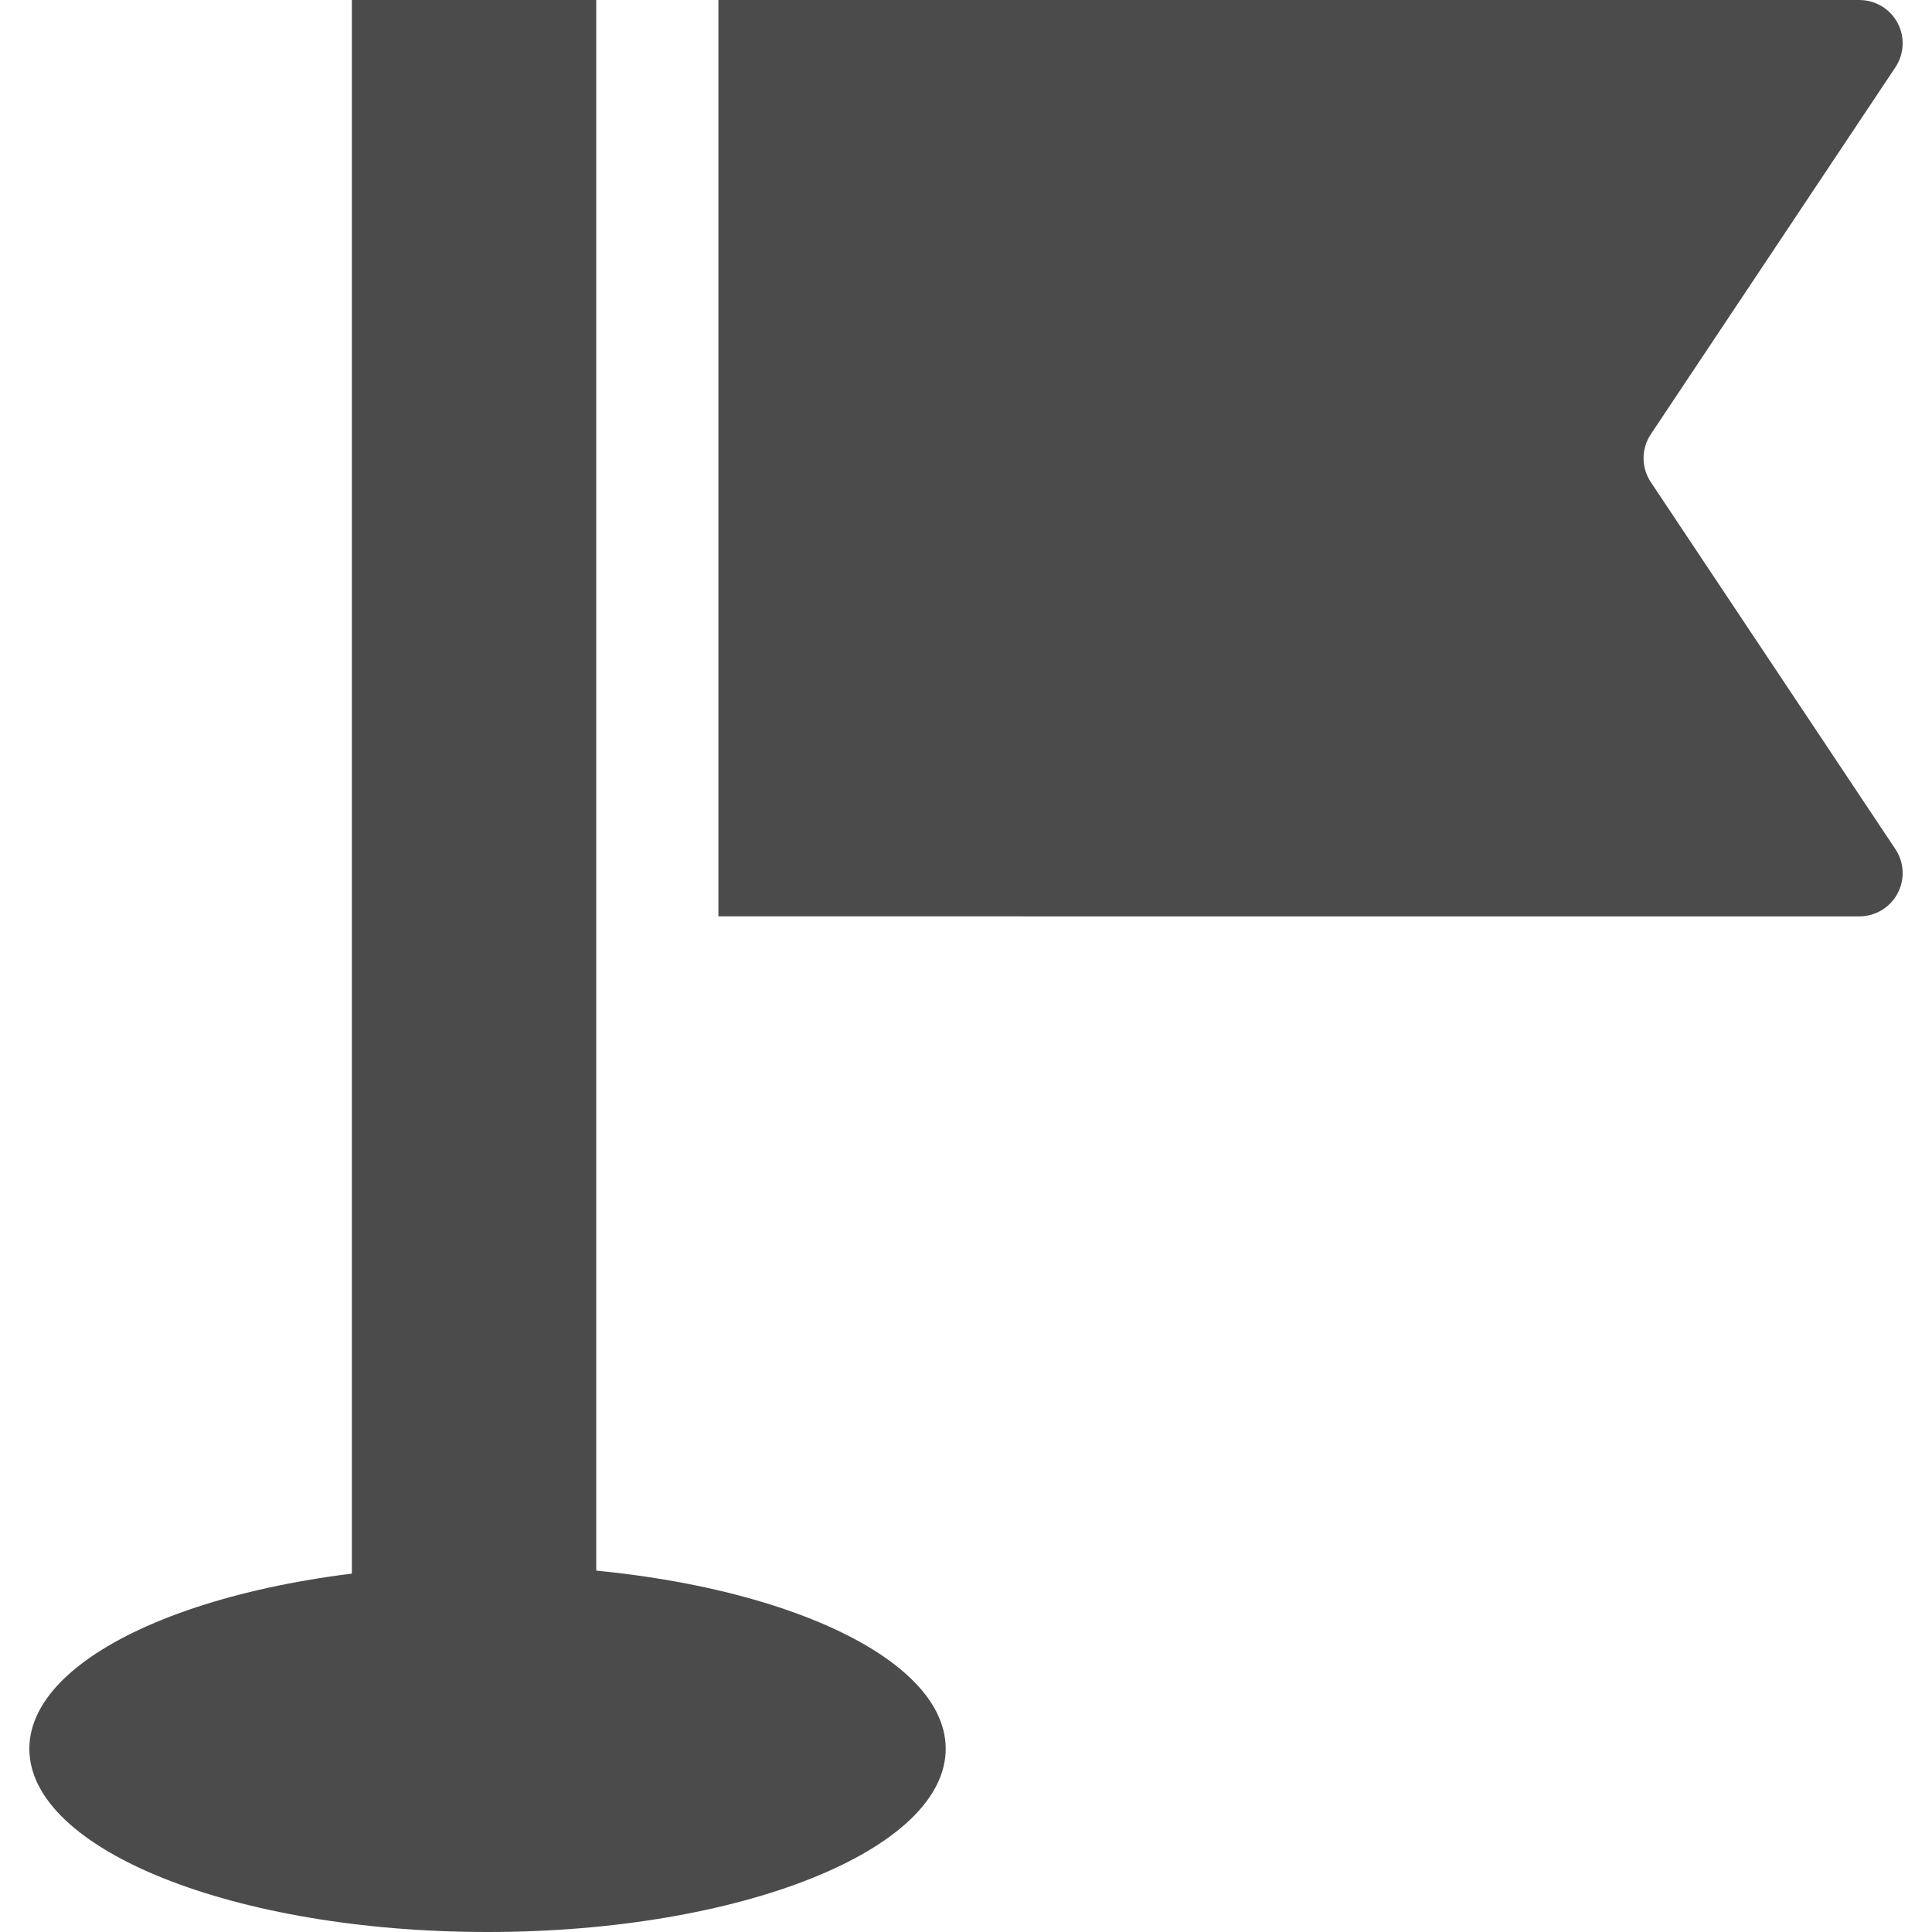
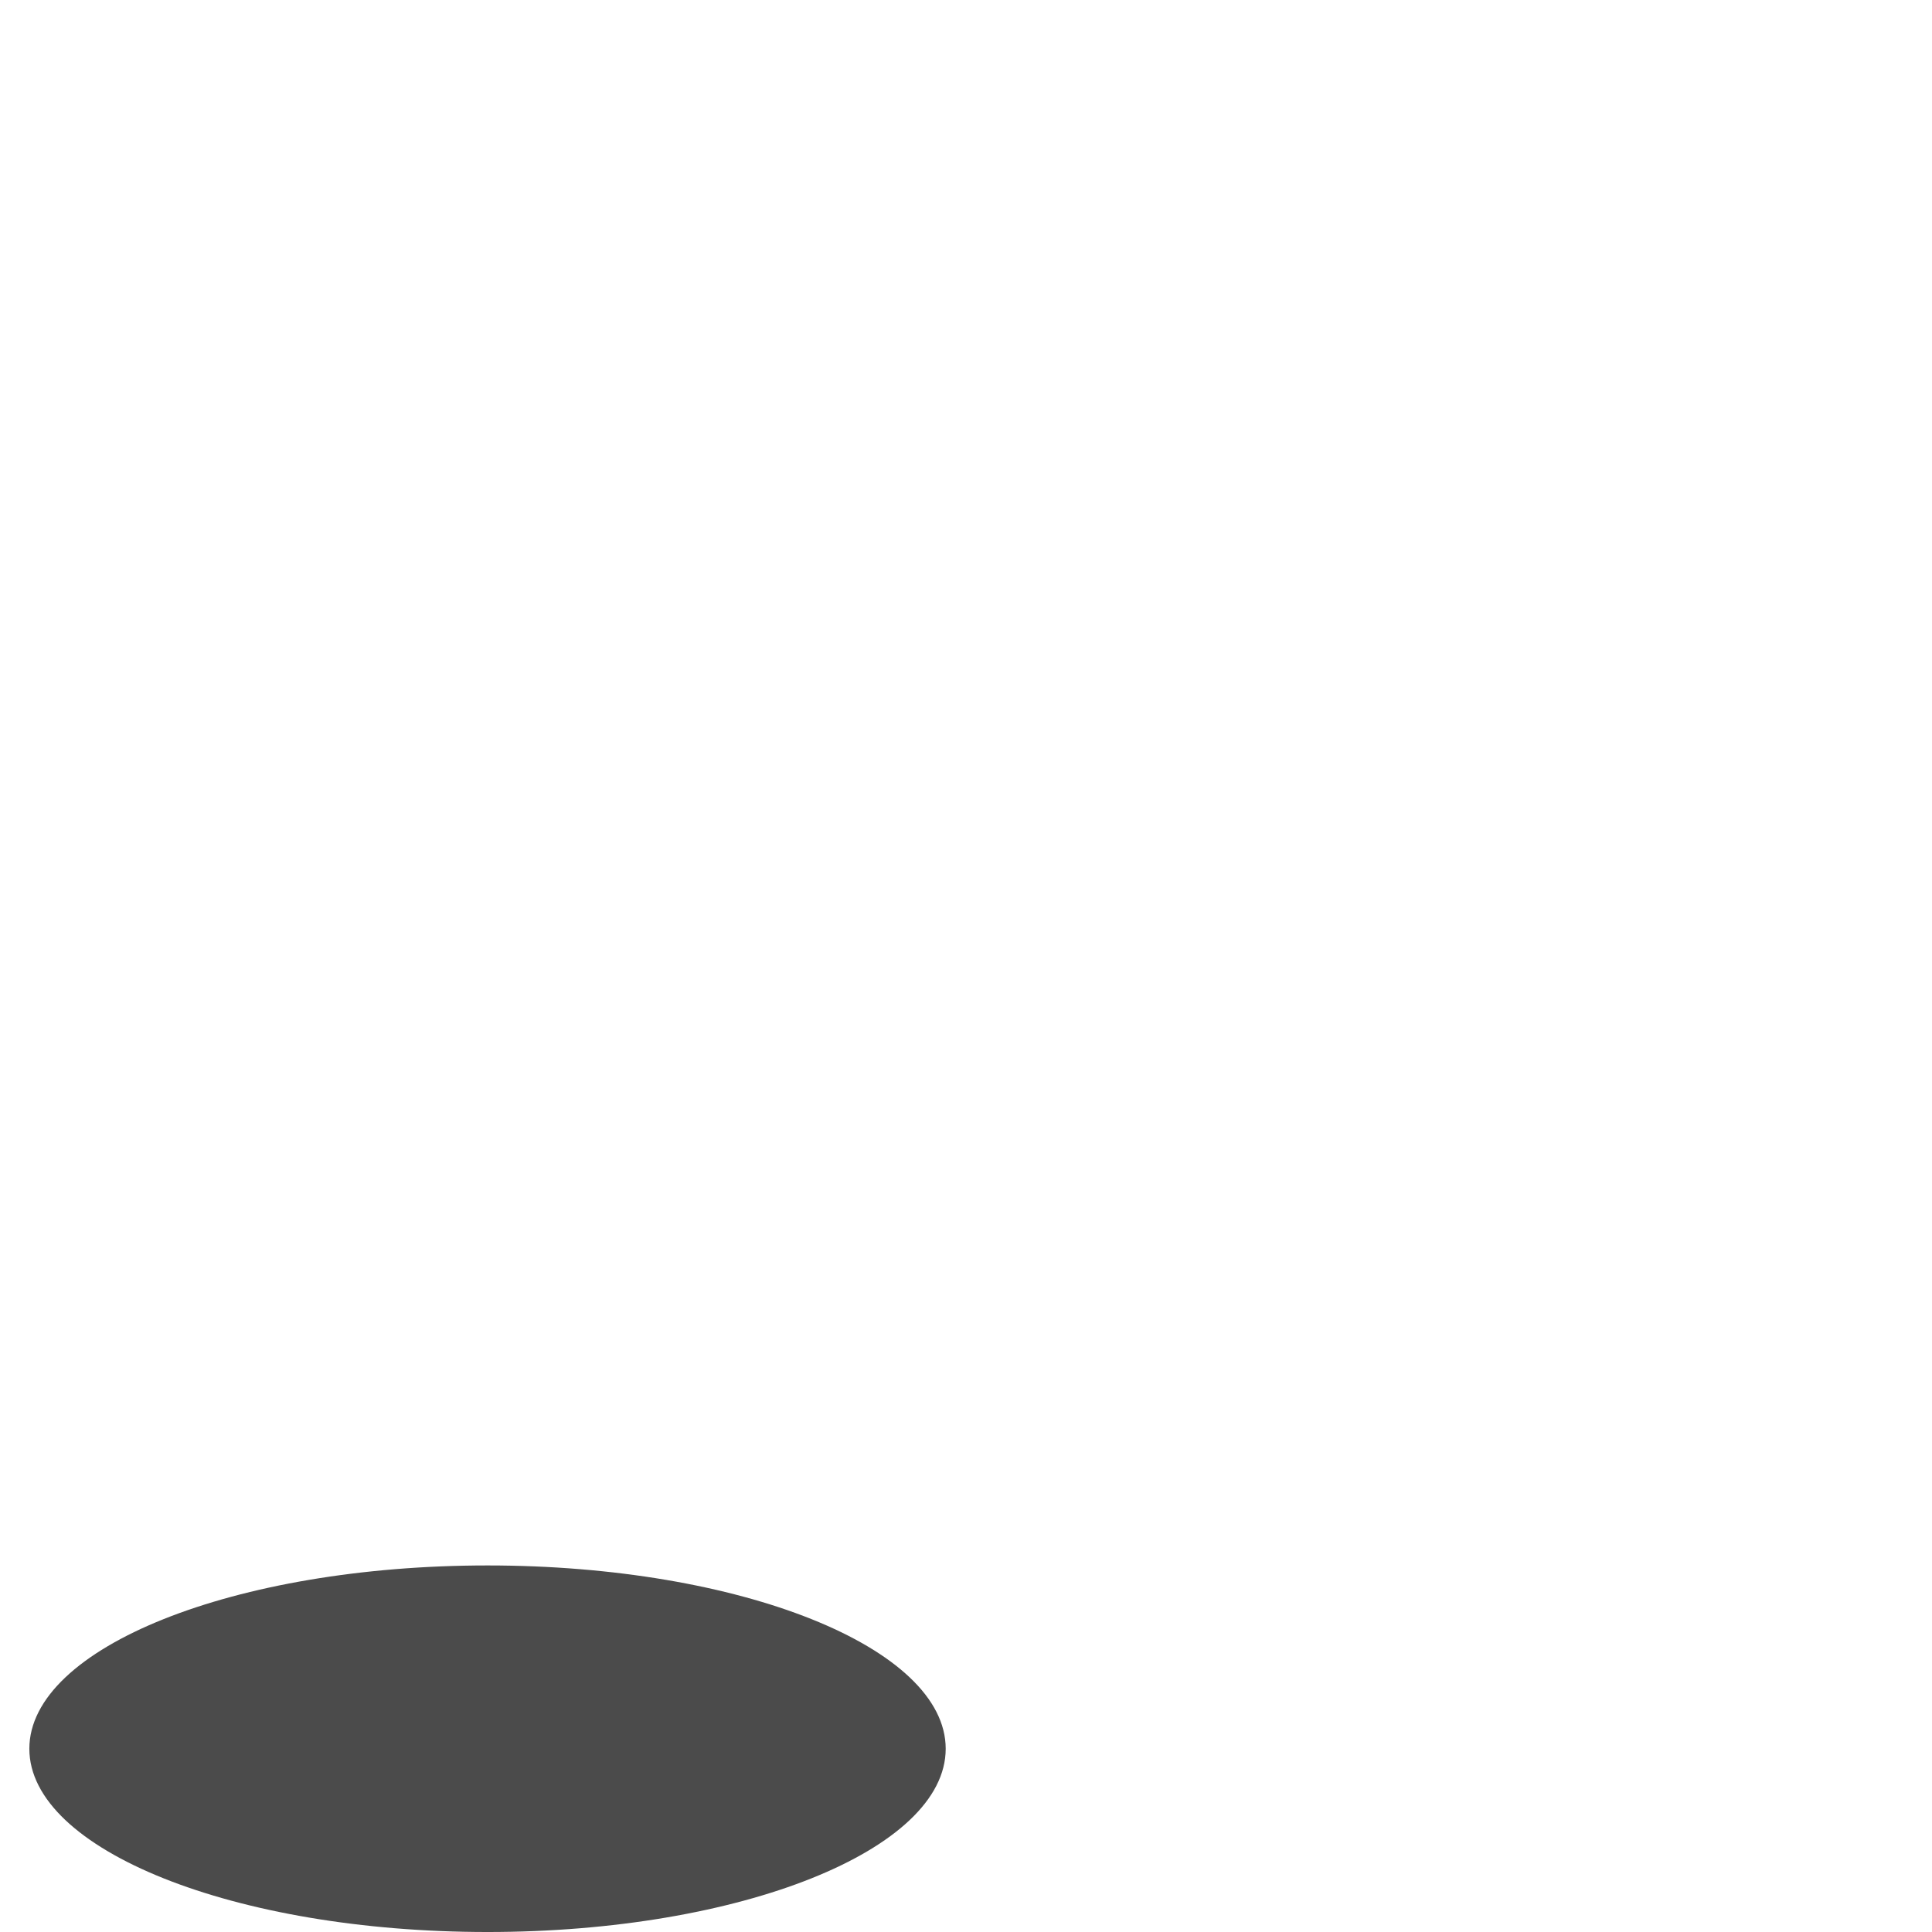
<svg xmlns="http://www.w3.org/2000/svg" version="1.1" id="_x32_" x="0px" y="0px" width="512px" height="512px" viewBox="0 0 512 512" style="opacity: 1;" xml:space="preserve">
  <style type="text/css">

	.st0{fill:#4B4B4B;}

</style>
  <g>
-     <path class="st0" d="M502.292,225.016c2.359,3.516,2.563,8.047,0.578,11.766c-2,3.734-5.891,6.063-10.125,6.063H190.386V0h302.359   c4.234,0,8.125,2.328,10.125,6.063c1.984,3.719,1.781,8.25-0.578,11.781l-64.797,97.219c-2.578,3.844-2.578,8.875,0,12.719   L502.292,225.016z" style="fill: rgb(75, 75, 75);" />
-     <rect x="93.245" class="st0" width="64.766" height="453.313" style="fill: rgb(75, 75, 75);" />
    <path class="st0" d="M250.62,463.438c0,26.813-54.344,48.563-121.422,48.563C62.151,512,7.776,490.25,7.776,463.438   c0-26.828,54.375-48.578,121.422-48.578C196.276,414.859,250.62,436.609,250.62,463.438z" style="fill: rgb(75, 75, 75);" />
  </g>
</svg>